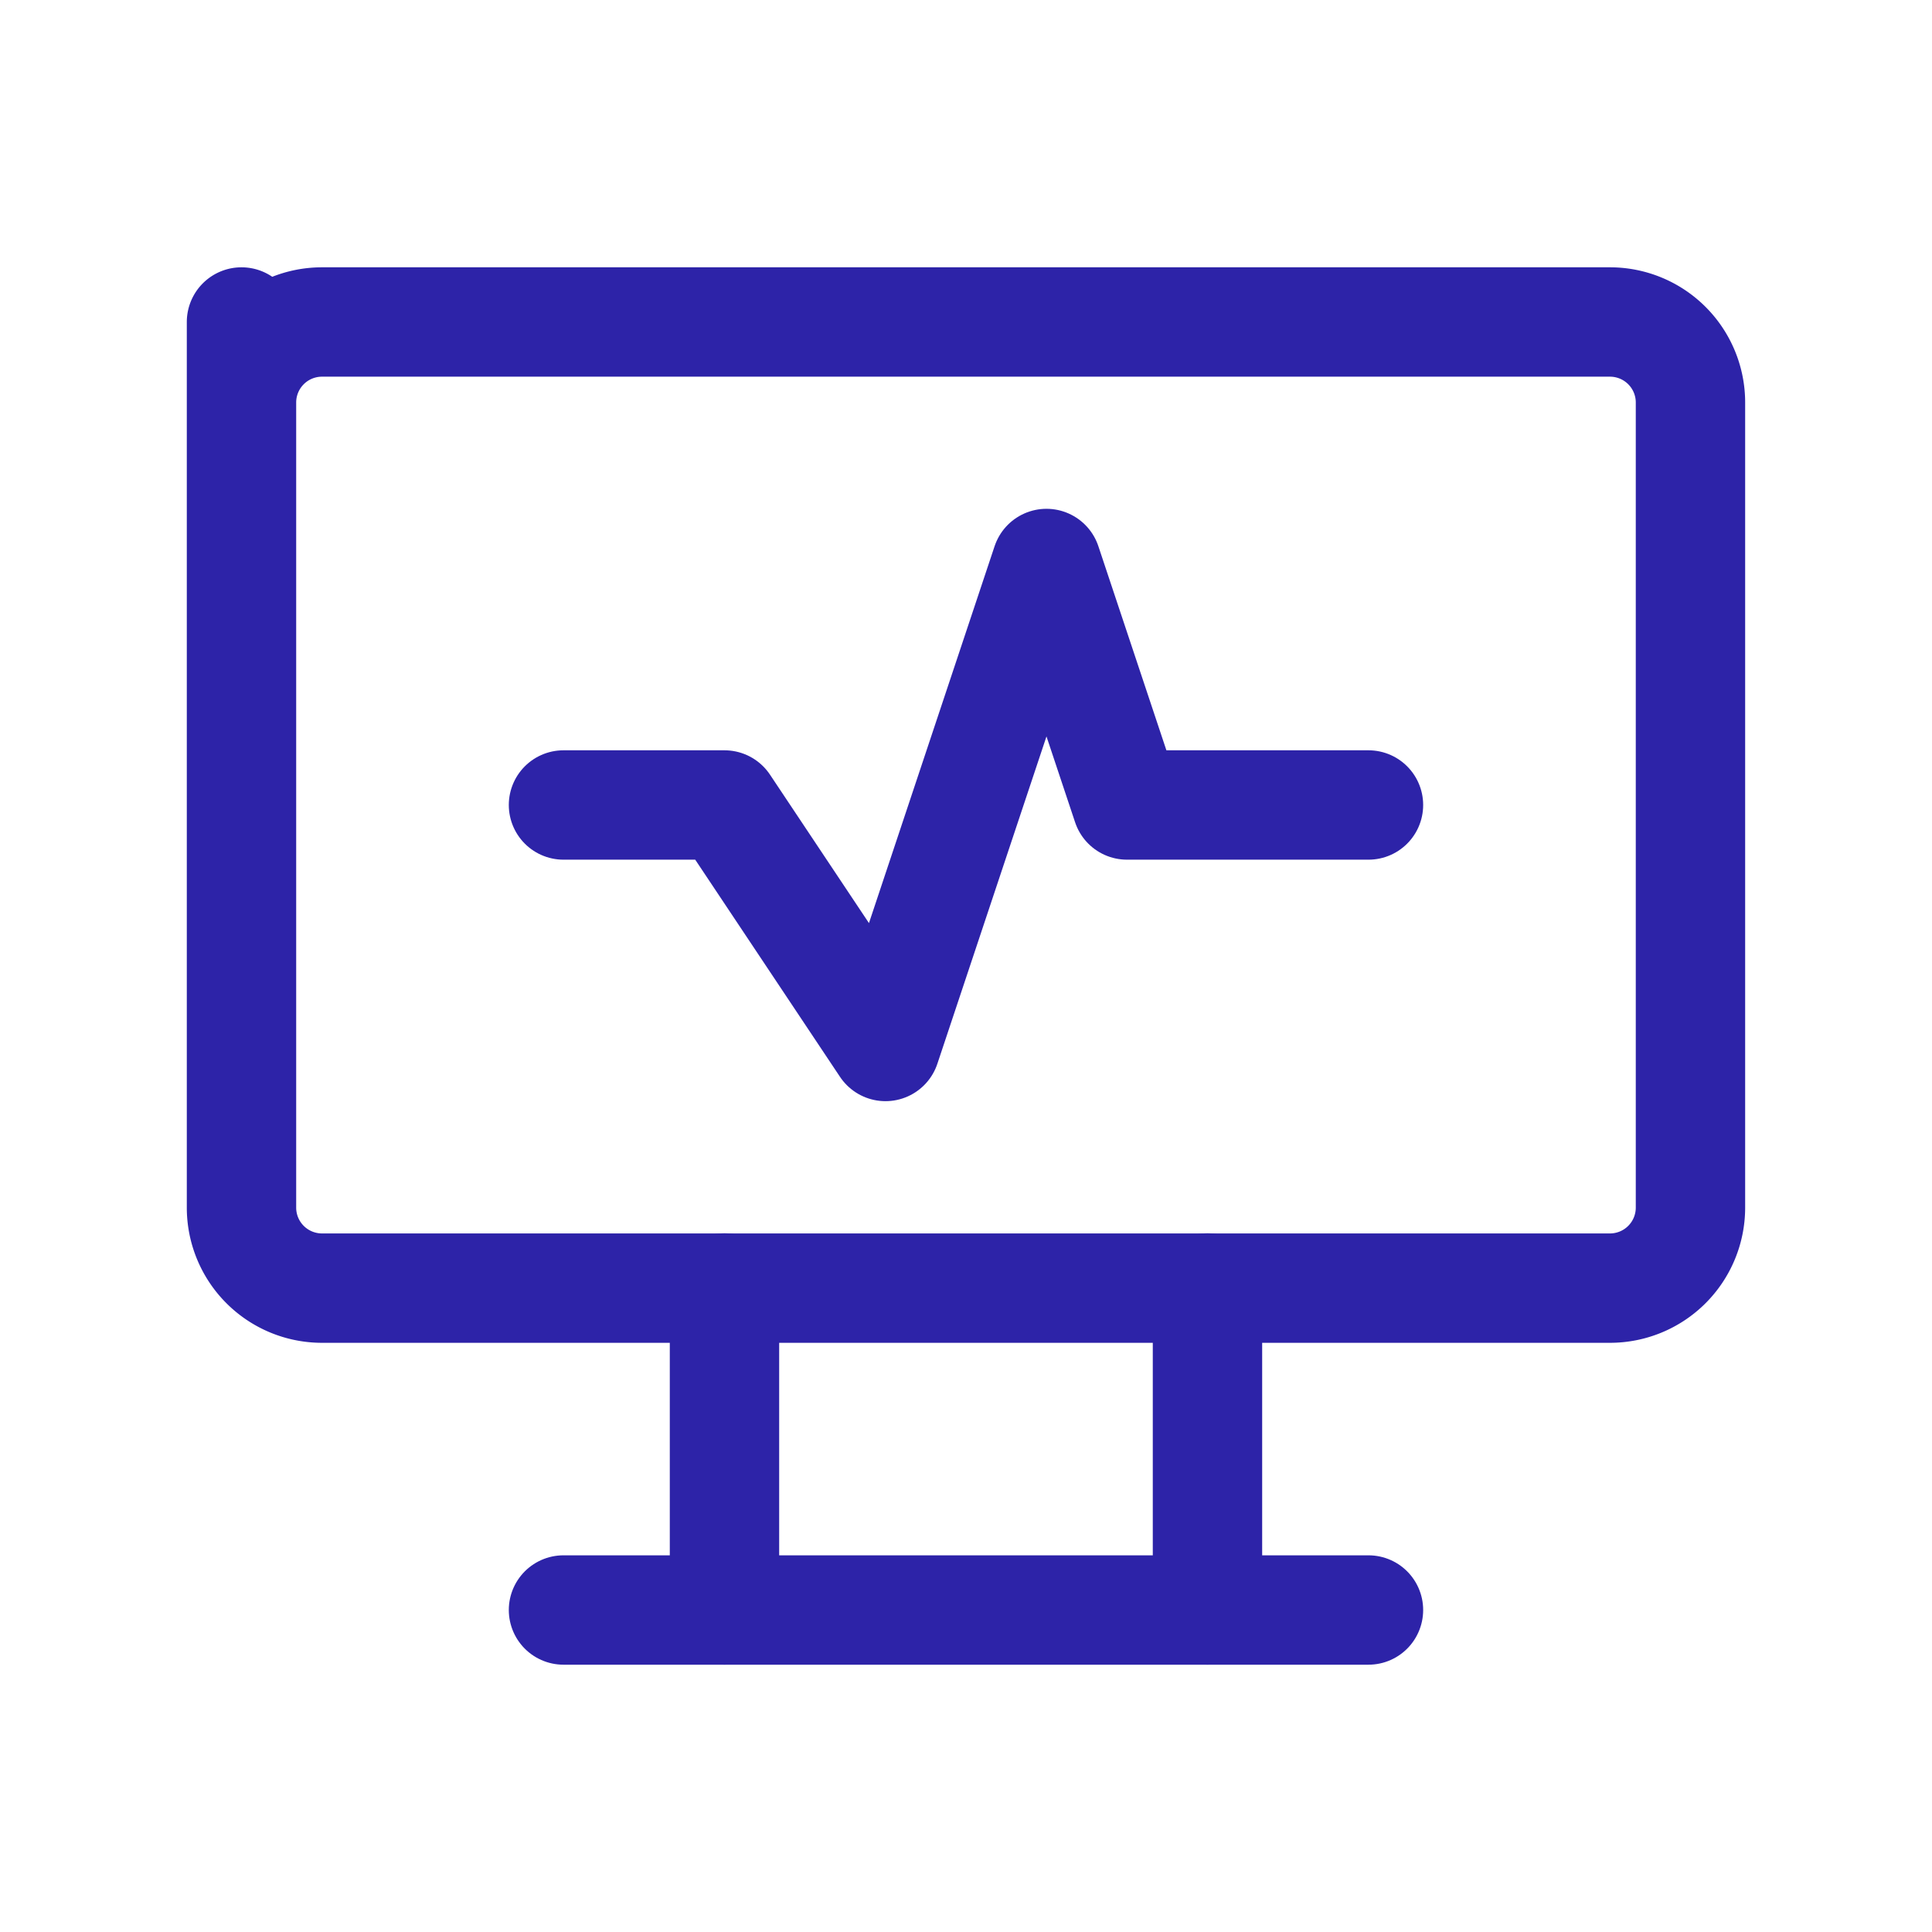
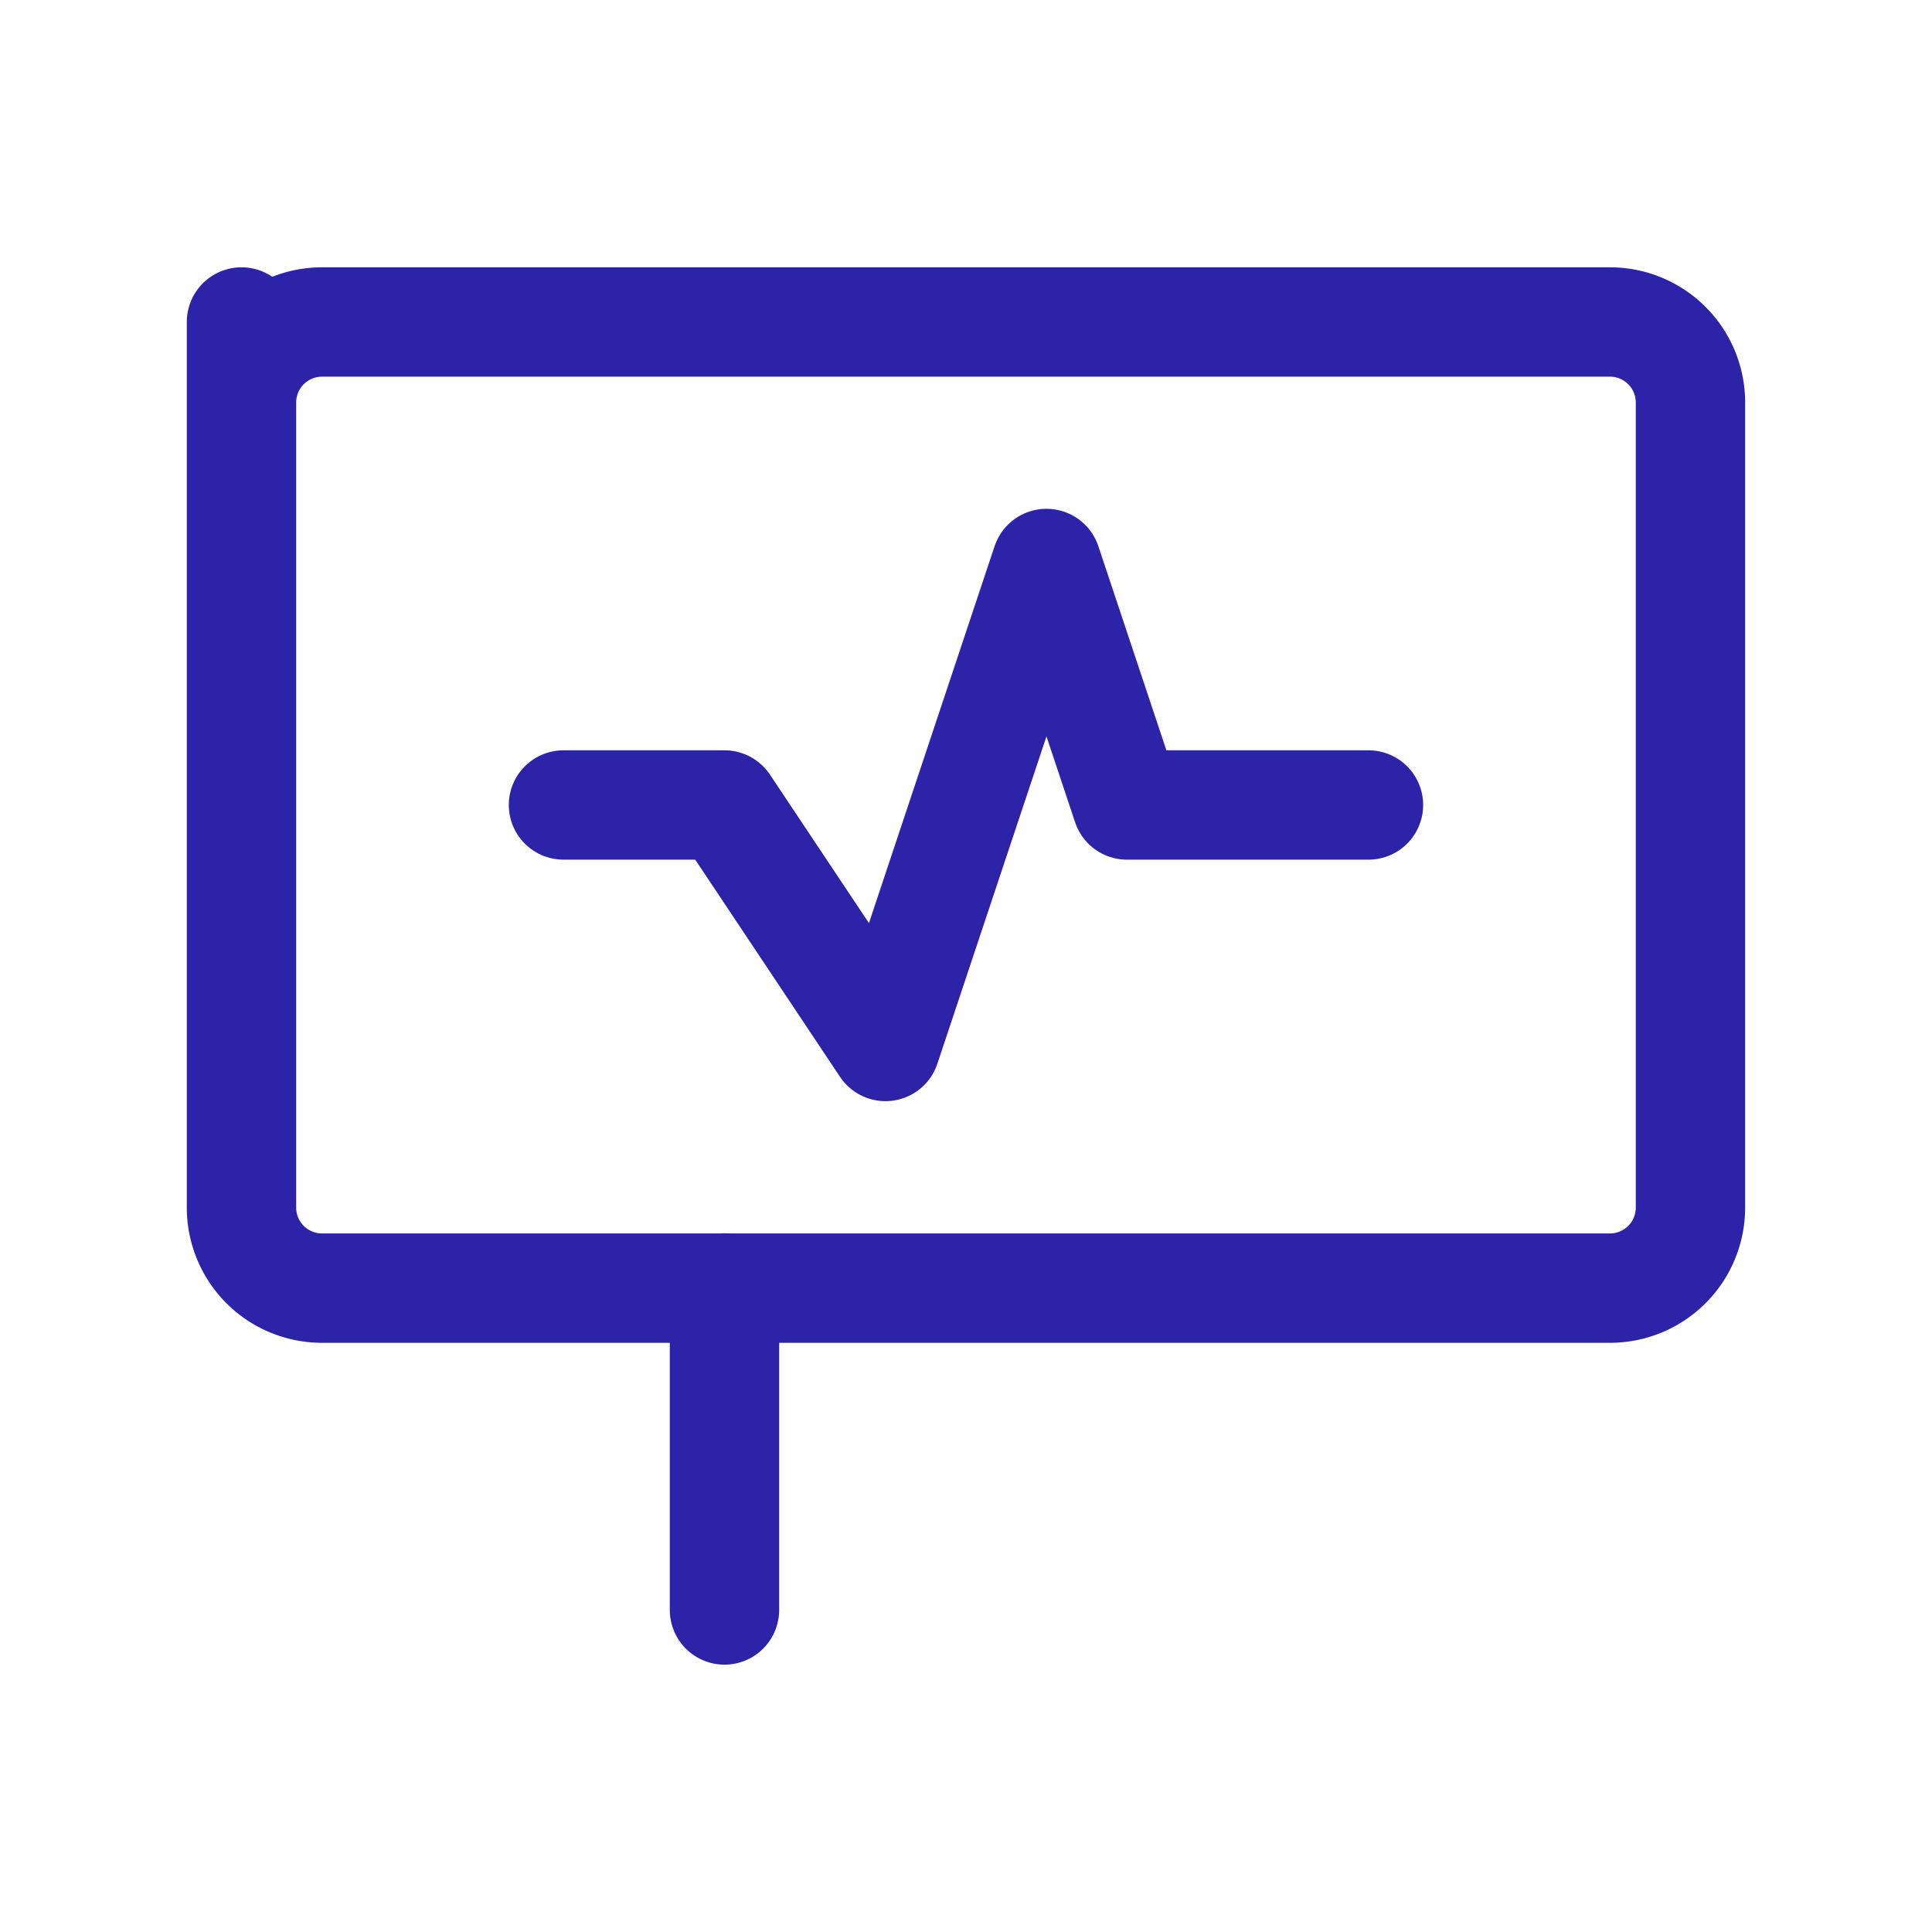
<svg xmlns="http://www.w3.org/2000/svg" id="Group_5635" data-name="Group 5635" width="52.993" height="52.993" viewBox="0 0 52.993 52.993">
  <path id="Path_5328" data-name="Path 5328" d="M0,0H52.993V52.993H0Z" fill="none" />
  <path id="Path_5329" data-name="Path 5329" d="M3,4,3,6.208A2.208,2.208,0,0,1,5.208,4H40.536a2.208,2.208,0,0,1,2.208,2.208v22.08A2.208,2.208,0,0,1,40.536,30.5H5.208A2.208,2.208,0,0,1,3,28.288Z" transform="translate(3.624 4.832)" fill="none" stroke="#2d23a8" stroke-linecap="round" stroke-linejoin="round" stroke-width="3" />
-   <path id="Path_5330" data-name="Path 5330" d="M7,20H29.08" transform="translate(8.456 24.161)" fill="none" stroke="#2d23a8" stroke-linecap="round" stroke-linejoin="round" stroke-width="3" />
  <path id="Path_5331" data-name="Path 5331" d="M9,16v8.832" transform="translate(10.872 19.328)" fill="none" stroke="#2d23a8" stroke-linecap="round" stroke-linejoin="round" stroke-width="3" />
-   <path id="Path_5332" data-name="Path 5332" d="M15,16v8.832" transform="translate(18.12 19.328)" fill="none" stroke="#2d23a8" stroke-linecap="round" stroke-linejoin="round" stroke-width="3" />
  <path id="Path_5333" data-name="Path 5333" d="M7,13.624h4.416l4.416,6.624L20.248,7l2.208,6.624H29.08" transform="translate(8.456 8.456)" fill="none" stroke="#2d23a8" stroke-linecap="round" stroke-linejoin="round" stroke-width="3" />
</svg>